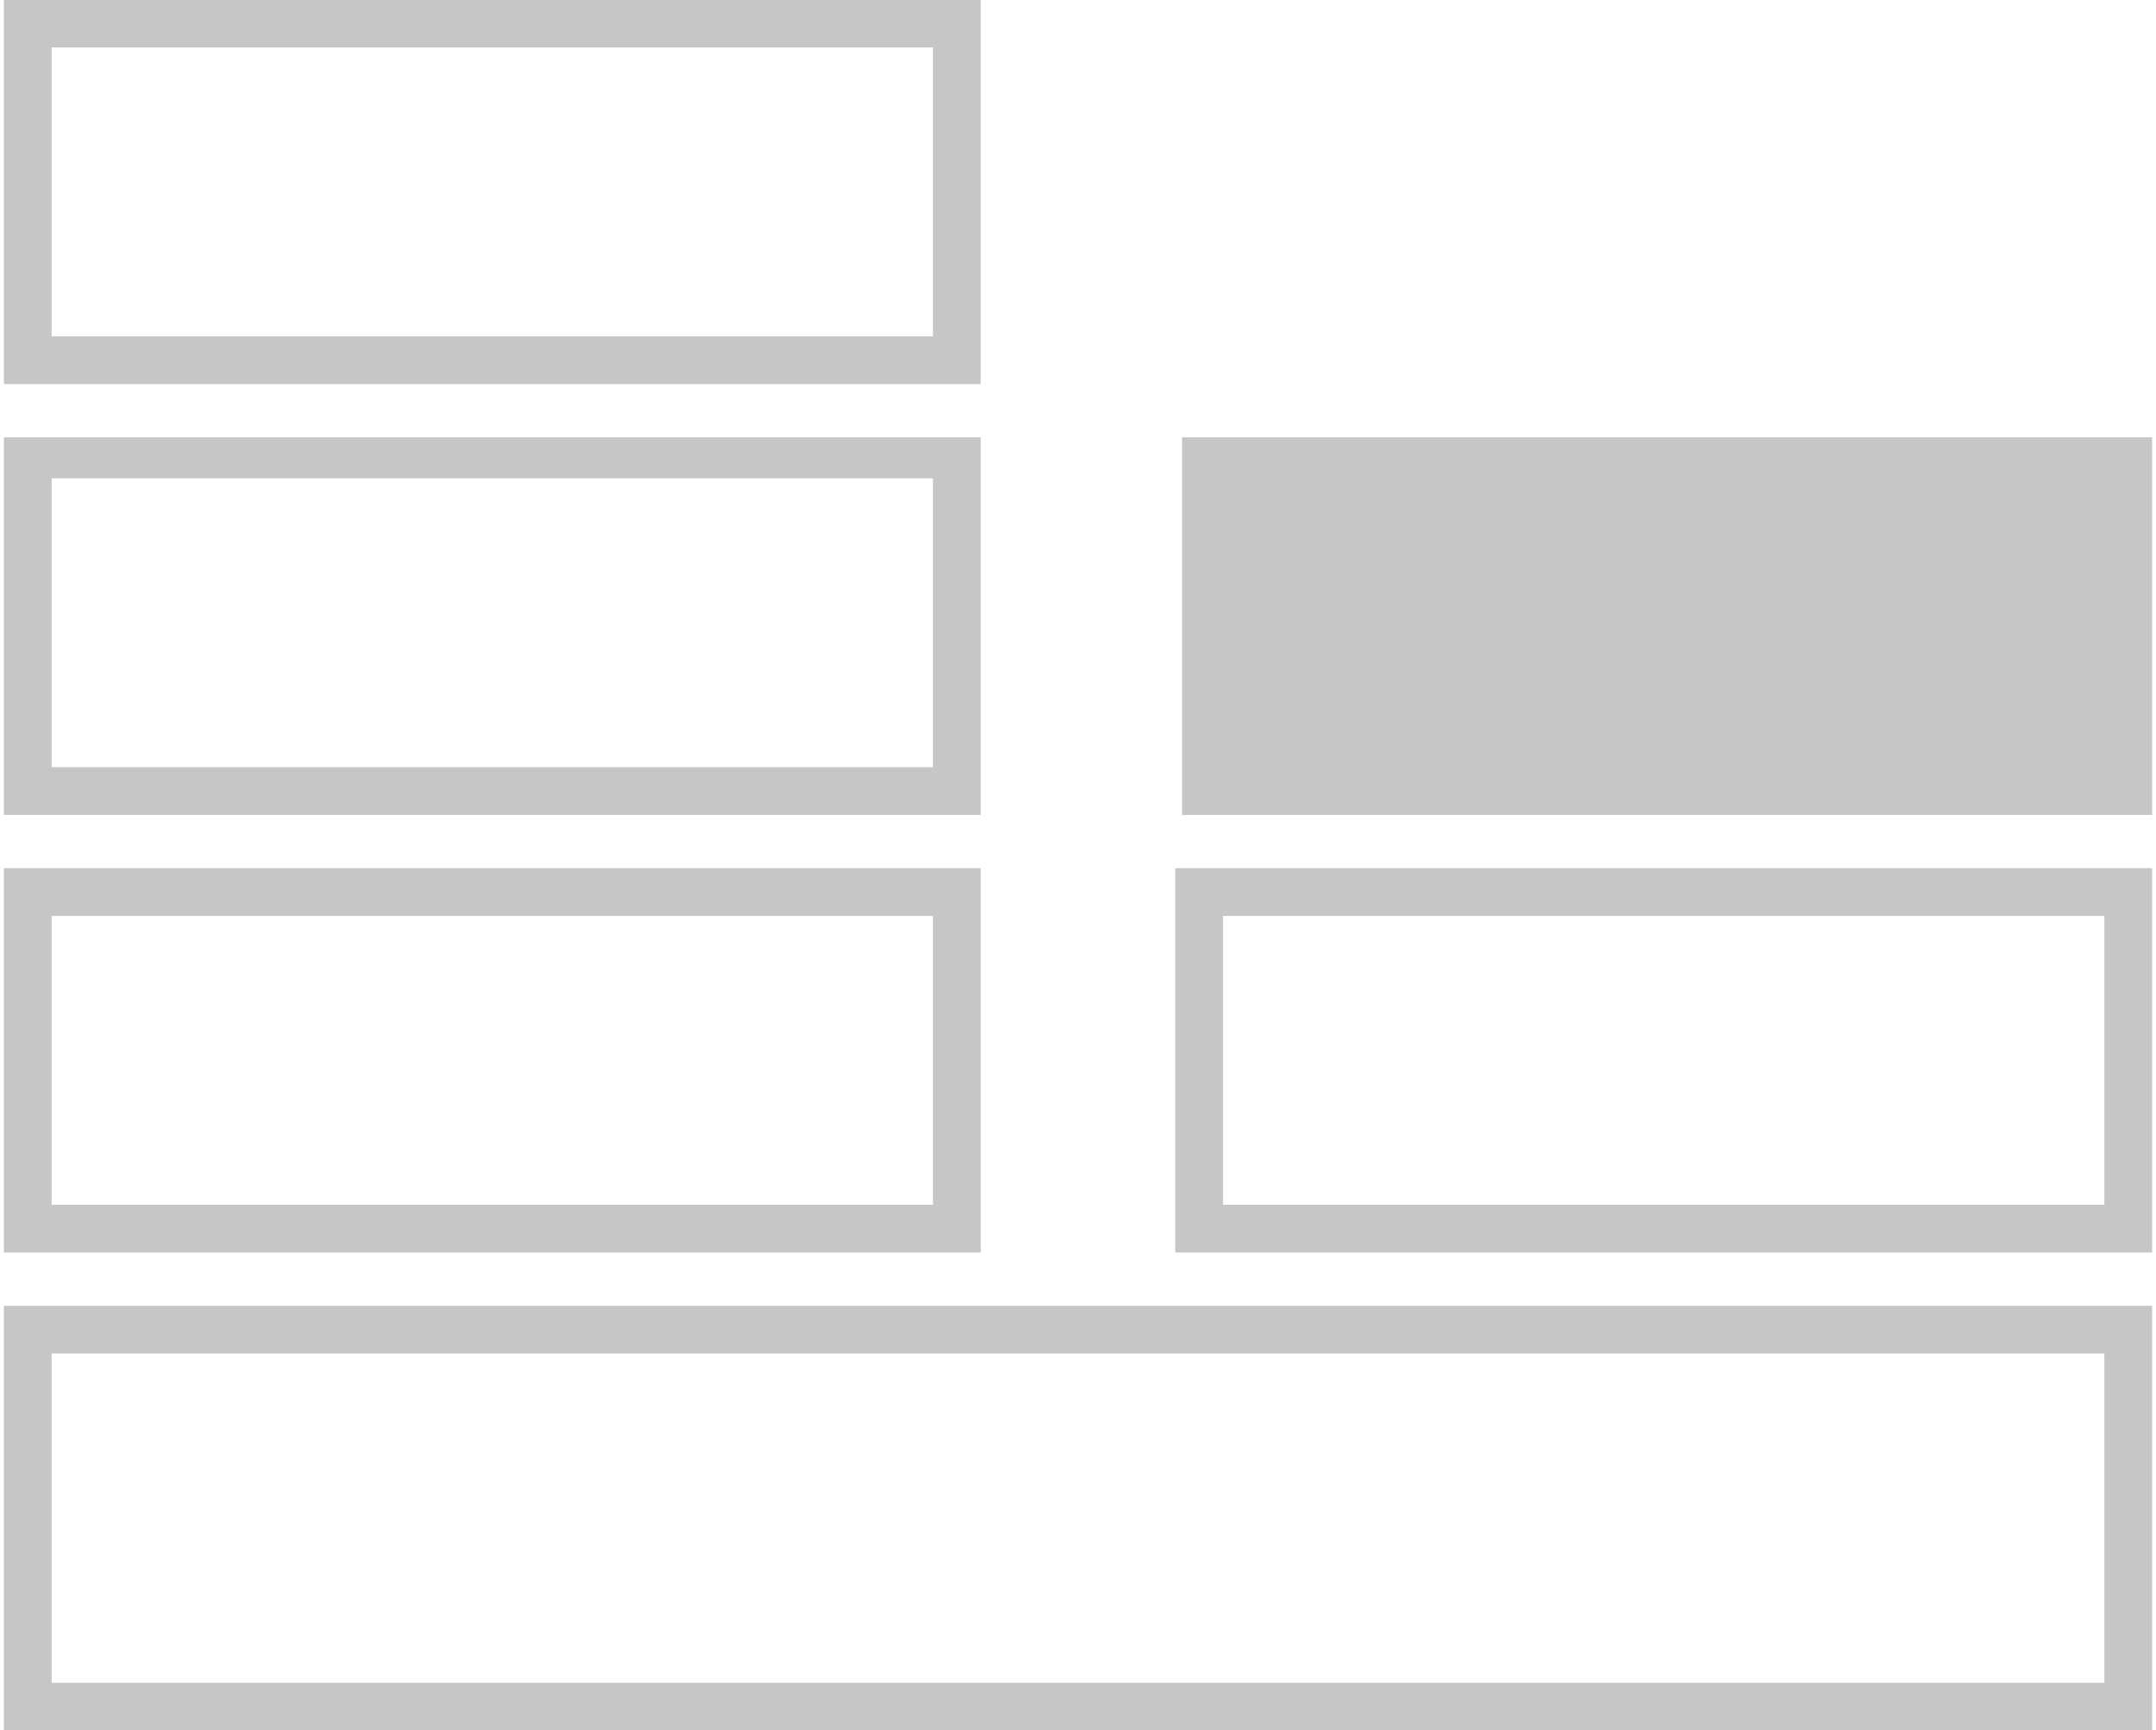
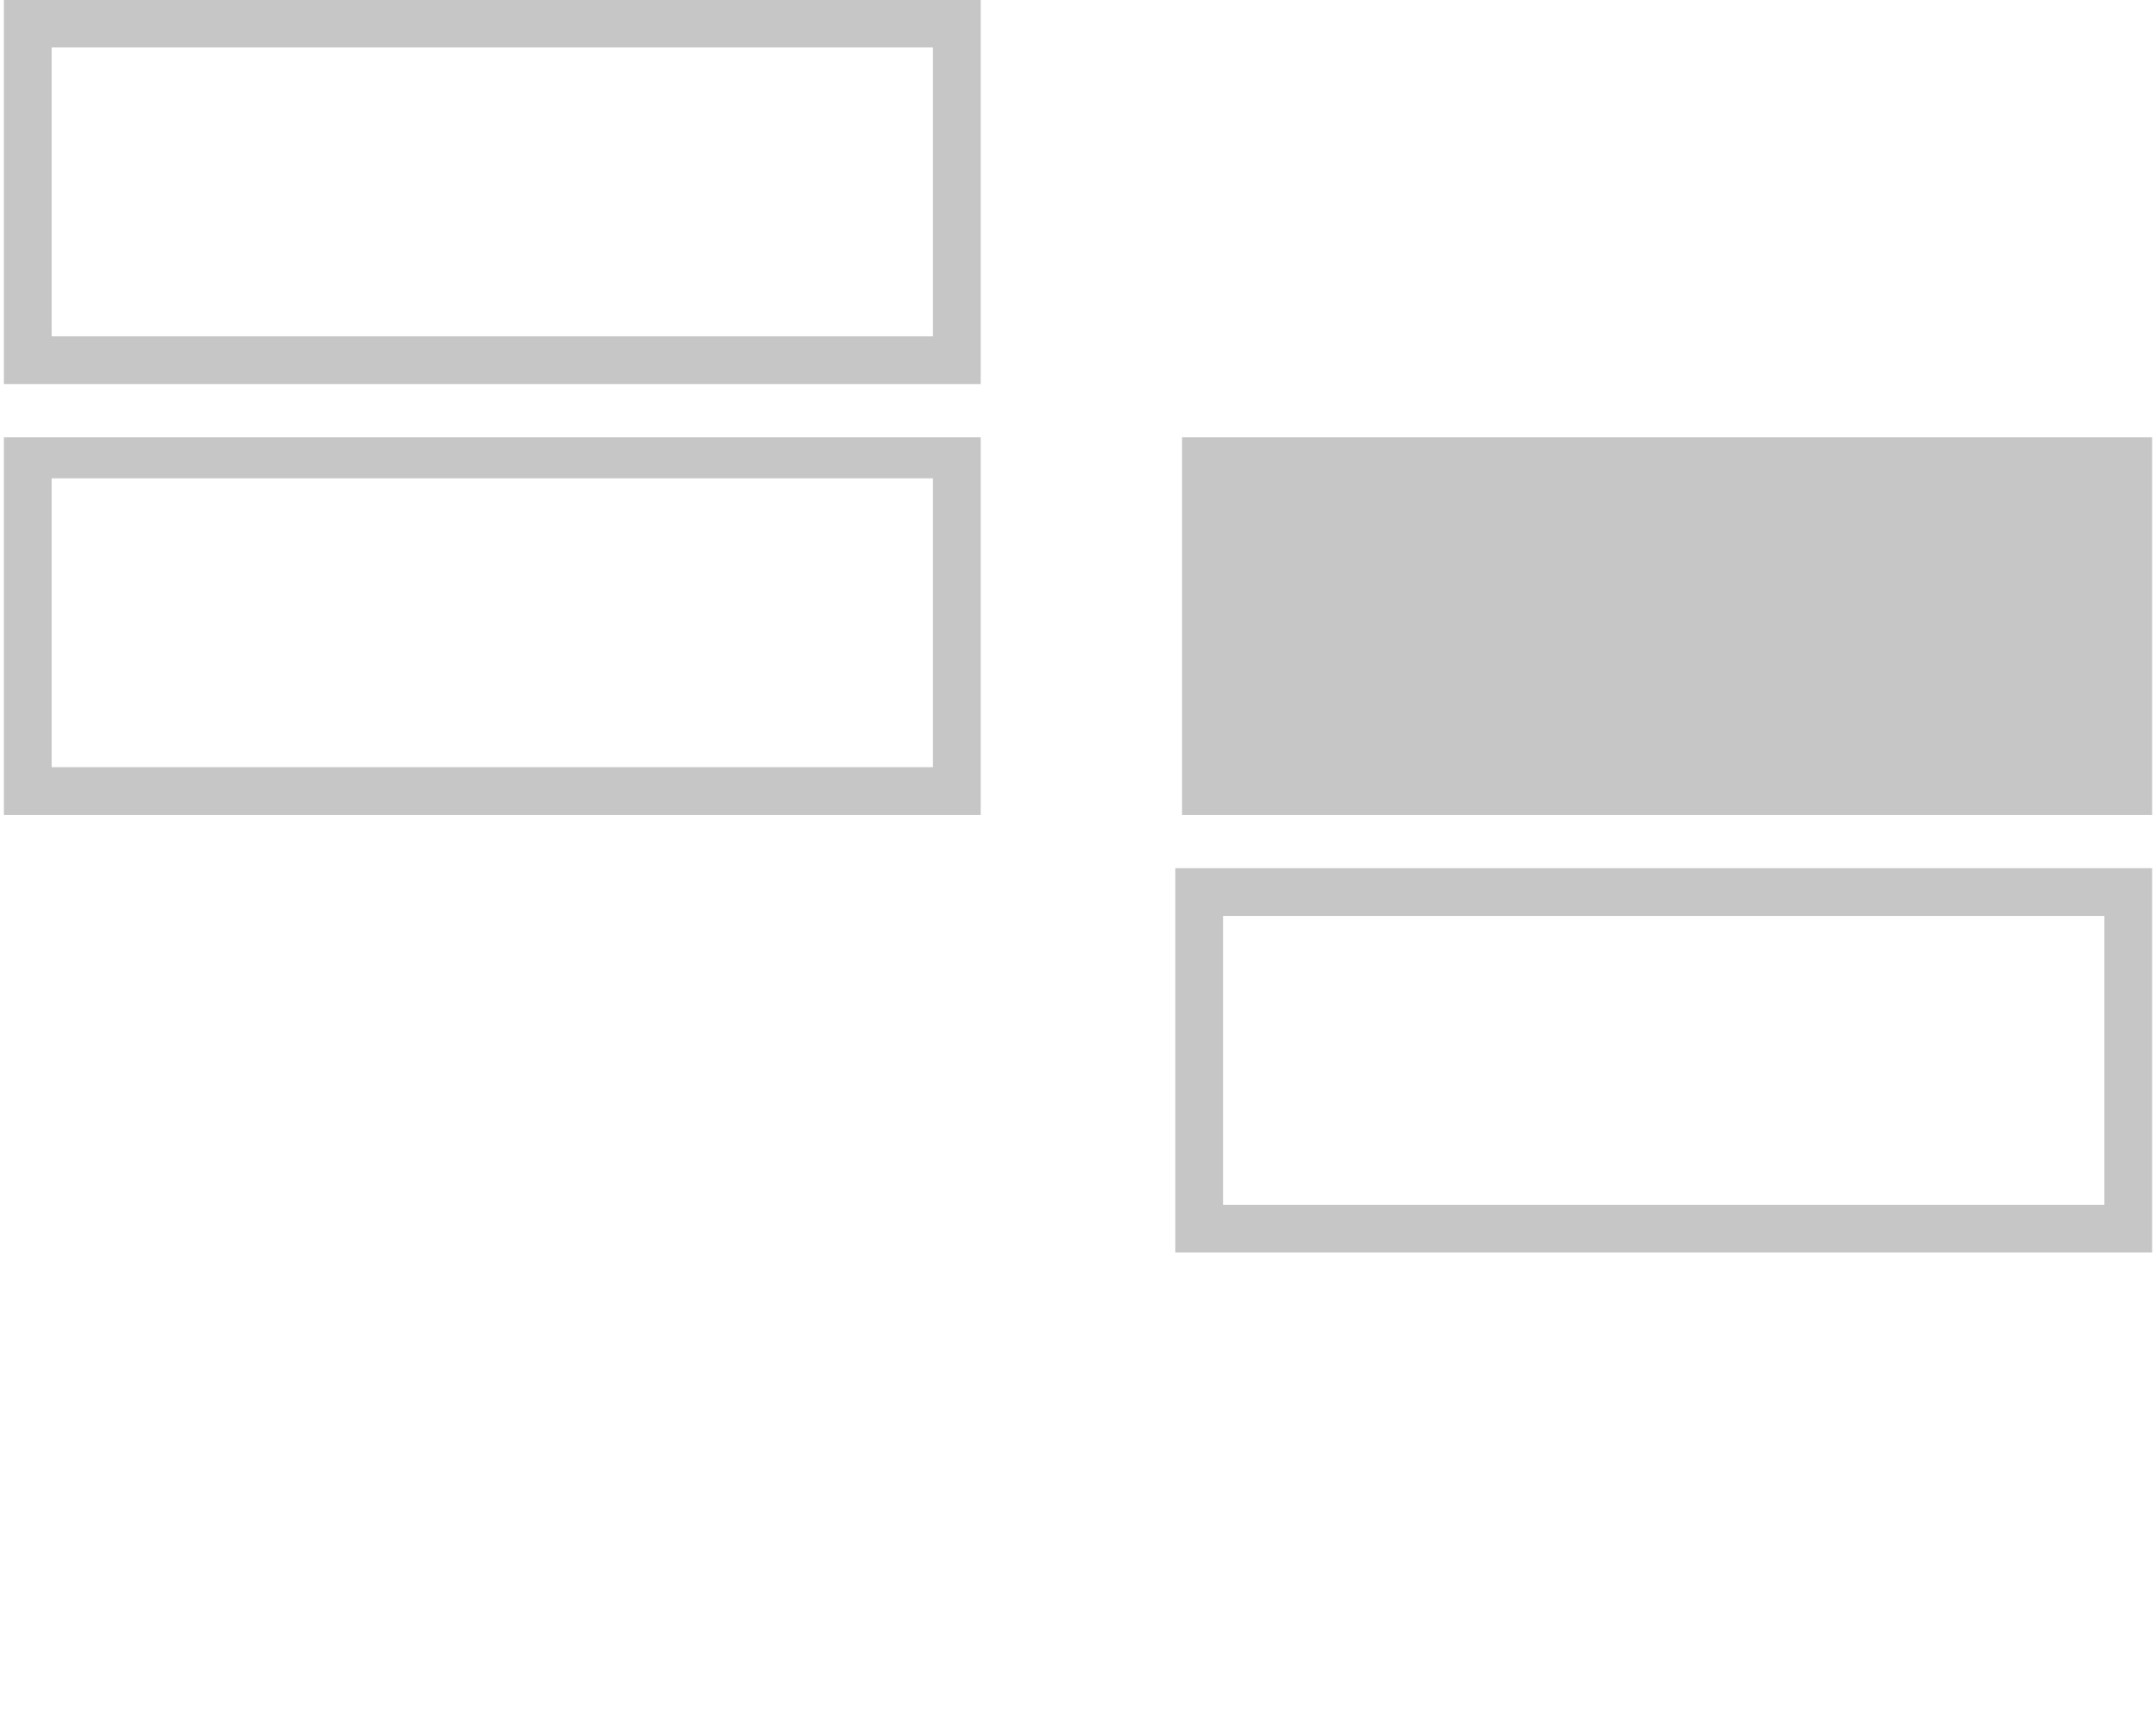
<svg xmlns="http://www.w3.org/2000/svg" xml:space="preserve" width="319px" height="256px" version="1.1" style="shape-rendering:geometricPrecision; text-rendering:geometricPrecision; image-rendering:optimizeQuality; fill-rule:evenodd; clip-rule:evenodd" viewBox="0 0 319 257">
  <defs>
    <style type="text/css">
   
    .str0 {stroke:#C6C6C6;stroke-width:2.092}
    .fil1 {fill:#C6C6C6}
    .fil0 {fill:#C6C6C6;fill-rule:nonzero}
   
  </style>
  </defs>
  <g id="Layer_x0020_1">
-     <path class="fil0 str0" d="M4 195l311 0 3 0 0 2 0 56 0 3 -3 0 -311 0 -3 0 0 -3 0 -56 0 -2 3 0zm309 5l-307 0 0 51 307 0 0 -51z" />
    <path class="fil0 str0" d="M4 1l137 0 3 0 0 3 0 49 0 3 -3 0 -137 0 -3 0 0 -3 0 -49 0 -3 3 0zm135 5l-133 0 0 45 133 0 0 -45z" />
    <path class="fil0 str0" d="M4 66l137 0 3 0 0 2 0 50 0 2 -3 0 -137 0 -3 0 0 -2 0 -50 0 -2 3 0zm135 4l-133 0 0 45 133 0 0 -45z" />
-     <path class="fil0 str0" d="M4 130l137 0 3 0 0 3 0 50 0 2 -3 0 -137 0 -3 0 0 -2 0 -50 0 -3 3 0zm135 5l-133 0 0 45 133 0 0 -45z" />
    <path class="fil0 str0" d="M178 130l137 0 3 0 0 3 0 50 0 2 -3 0 -137 0 -3 0 0 -2 0 -50 0 -3 3 0zm135 5l-133 0 0 45 133 0 0 -45z" />
    <rect class="fil1 str0" x="178" y="70" width="137.54" height="49.743" />
    <path class="fil0 str0" d="M178 66l138 0 2 0 0 2 0 50 0 2 -2 0 -138 0 -2 0 0 -2 0 -50 0 -2 2 0zm135 5l-132 0 0 45 132 0 0 -45z" />
  </g>
</svg>